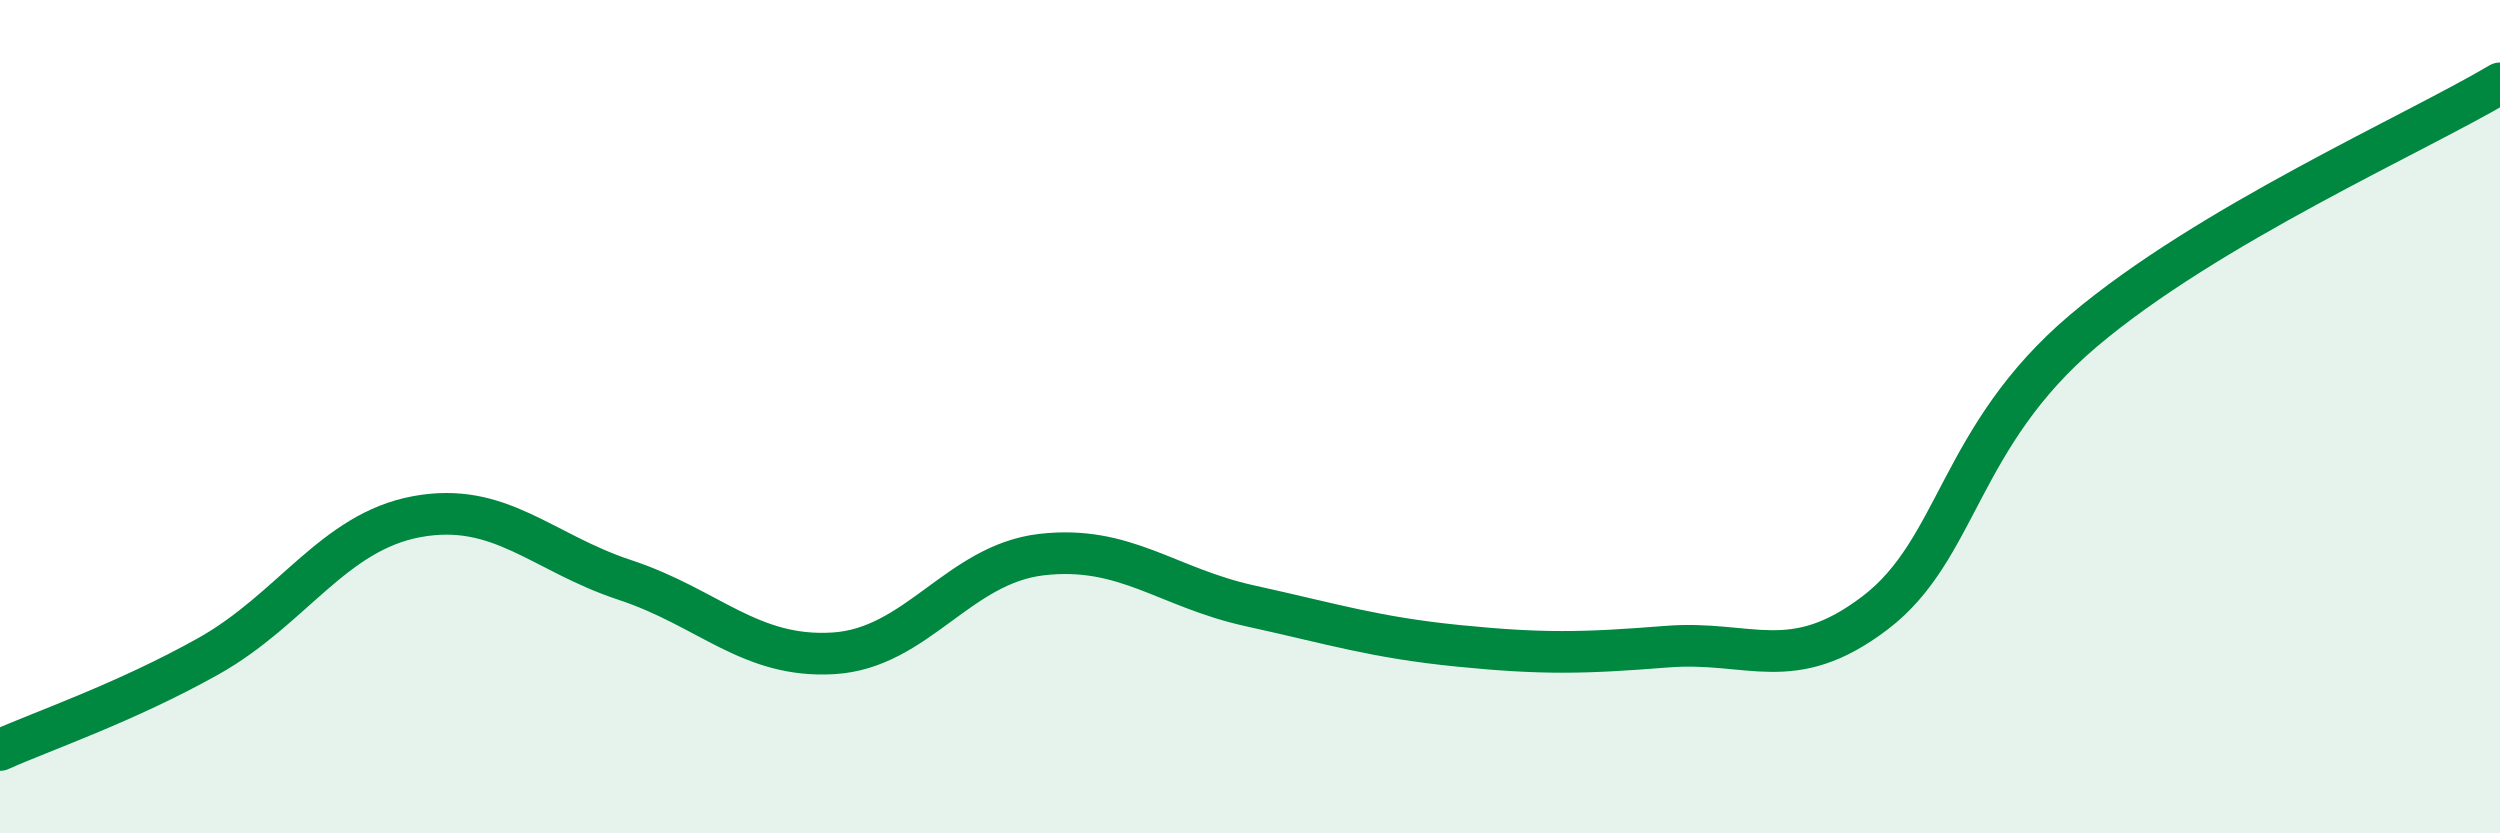
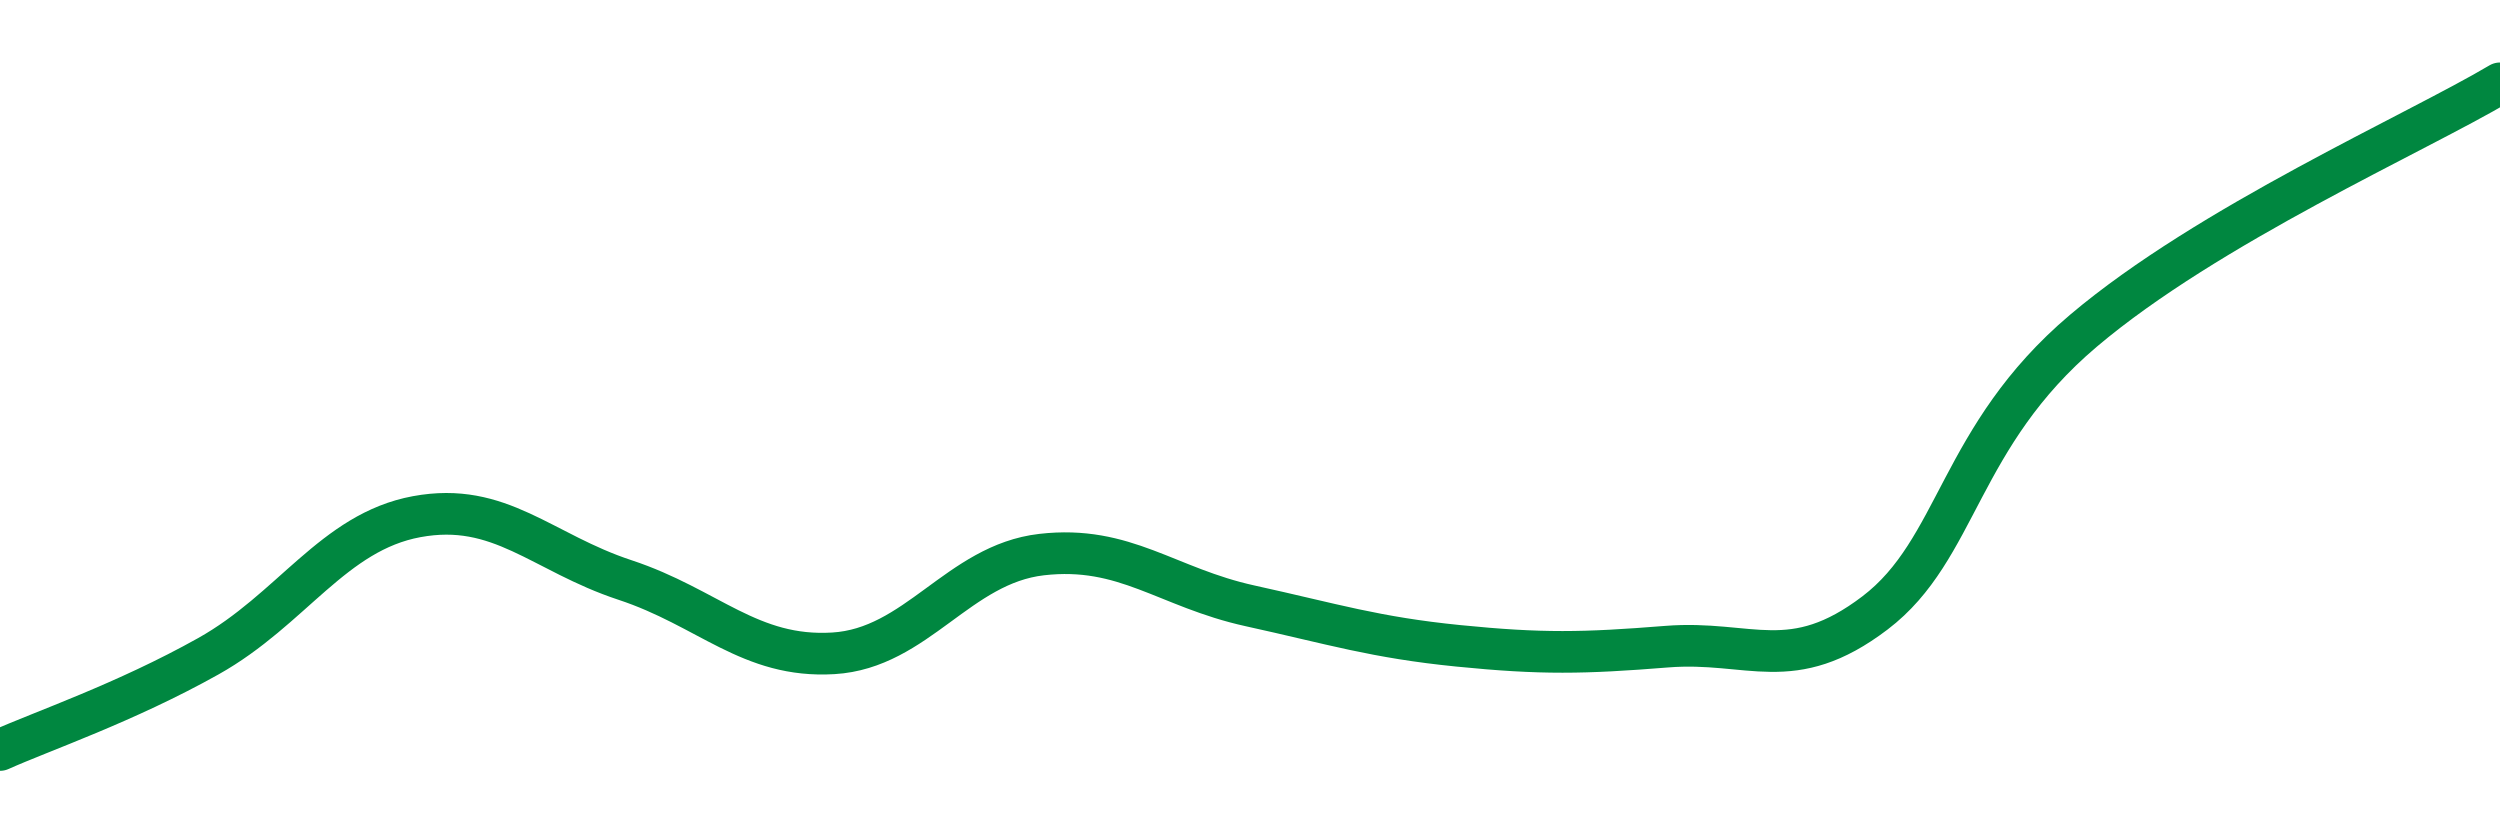
<svg xmlns="http://www.w3.org/2000/svg" width="60" height="20" viewBox="0 0 60 20">
-   <path d="M 0,18 C 1,17.55 3,16.87 5,15.75 C 7,14.63 8,12.77 10,12.4 C 12,12.03 13,13.26 15,13.92 C 17,14.58 18,15.8 20,15.68 C 22,15.56 23,13.54 25,13.31 C 27,13.08 28,14.1 30,14.54 C 32,14.98 33,15.3 35,15.5 C 37,15.7 38,15.68 40,15.52 C 42,15.36 43,16.23 45,14.71 C 47,13.19 47,10.48 50,7.94 C 53,5.4 58,3.19 60,2L60 20L0 20Z" fill="#008740" opacity="0.1" stroke-linecap="round" stroke-linejoin="round" />
  <path d="M 0,18 C 1,17.55 3,16.87 5,15.75 C 7,14.63 8,12.77 10,12.4 C 12,12.03 13,13.26 15,13.92 C 17,14.58 18,15.8 20,15.68 C 22,15.56 23,13.54 25,13.31 C 27,13.08 28,14.1 30,14.54 C 32,14.98 33,15.3 35,15.5 C 37,15.7 38,15.68 40,15.52 C 42,15.36 43,16.23 45,14.71 C 47,13.19 47,10.48 50,7.94 C 53,5.4 58,3.19 60,2" stroke="#008740" stroke-width="1" fill="none" stroke-linecap="round" stroke-linejoin="round" />
</svg>